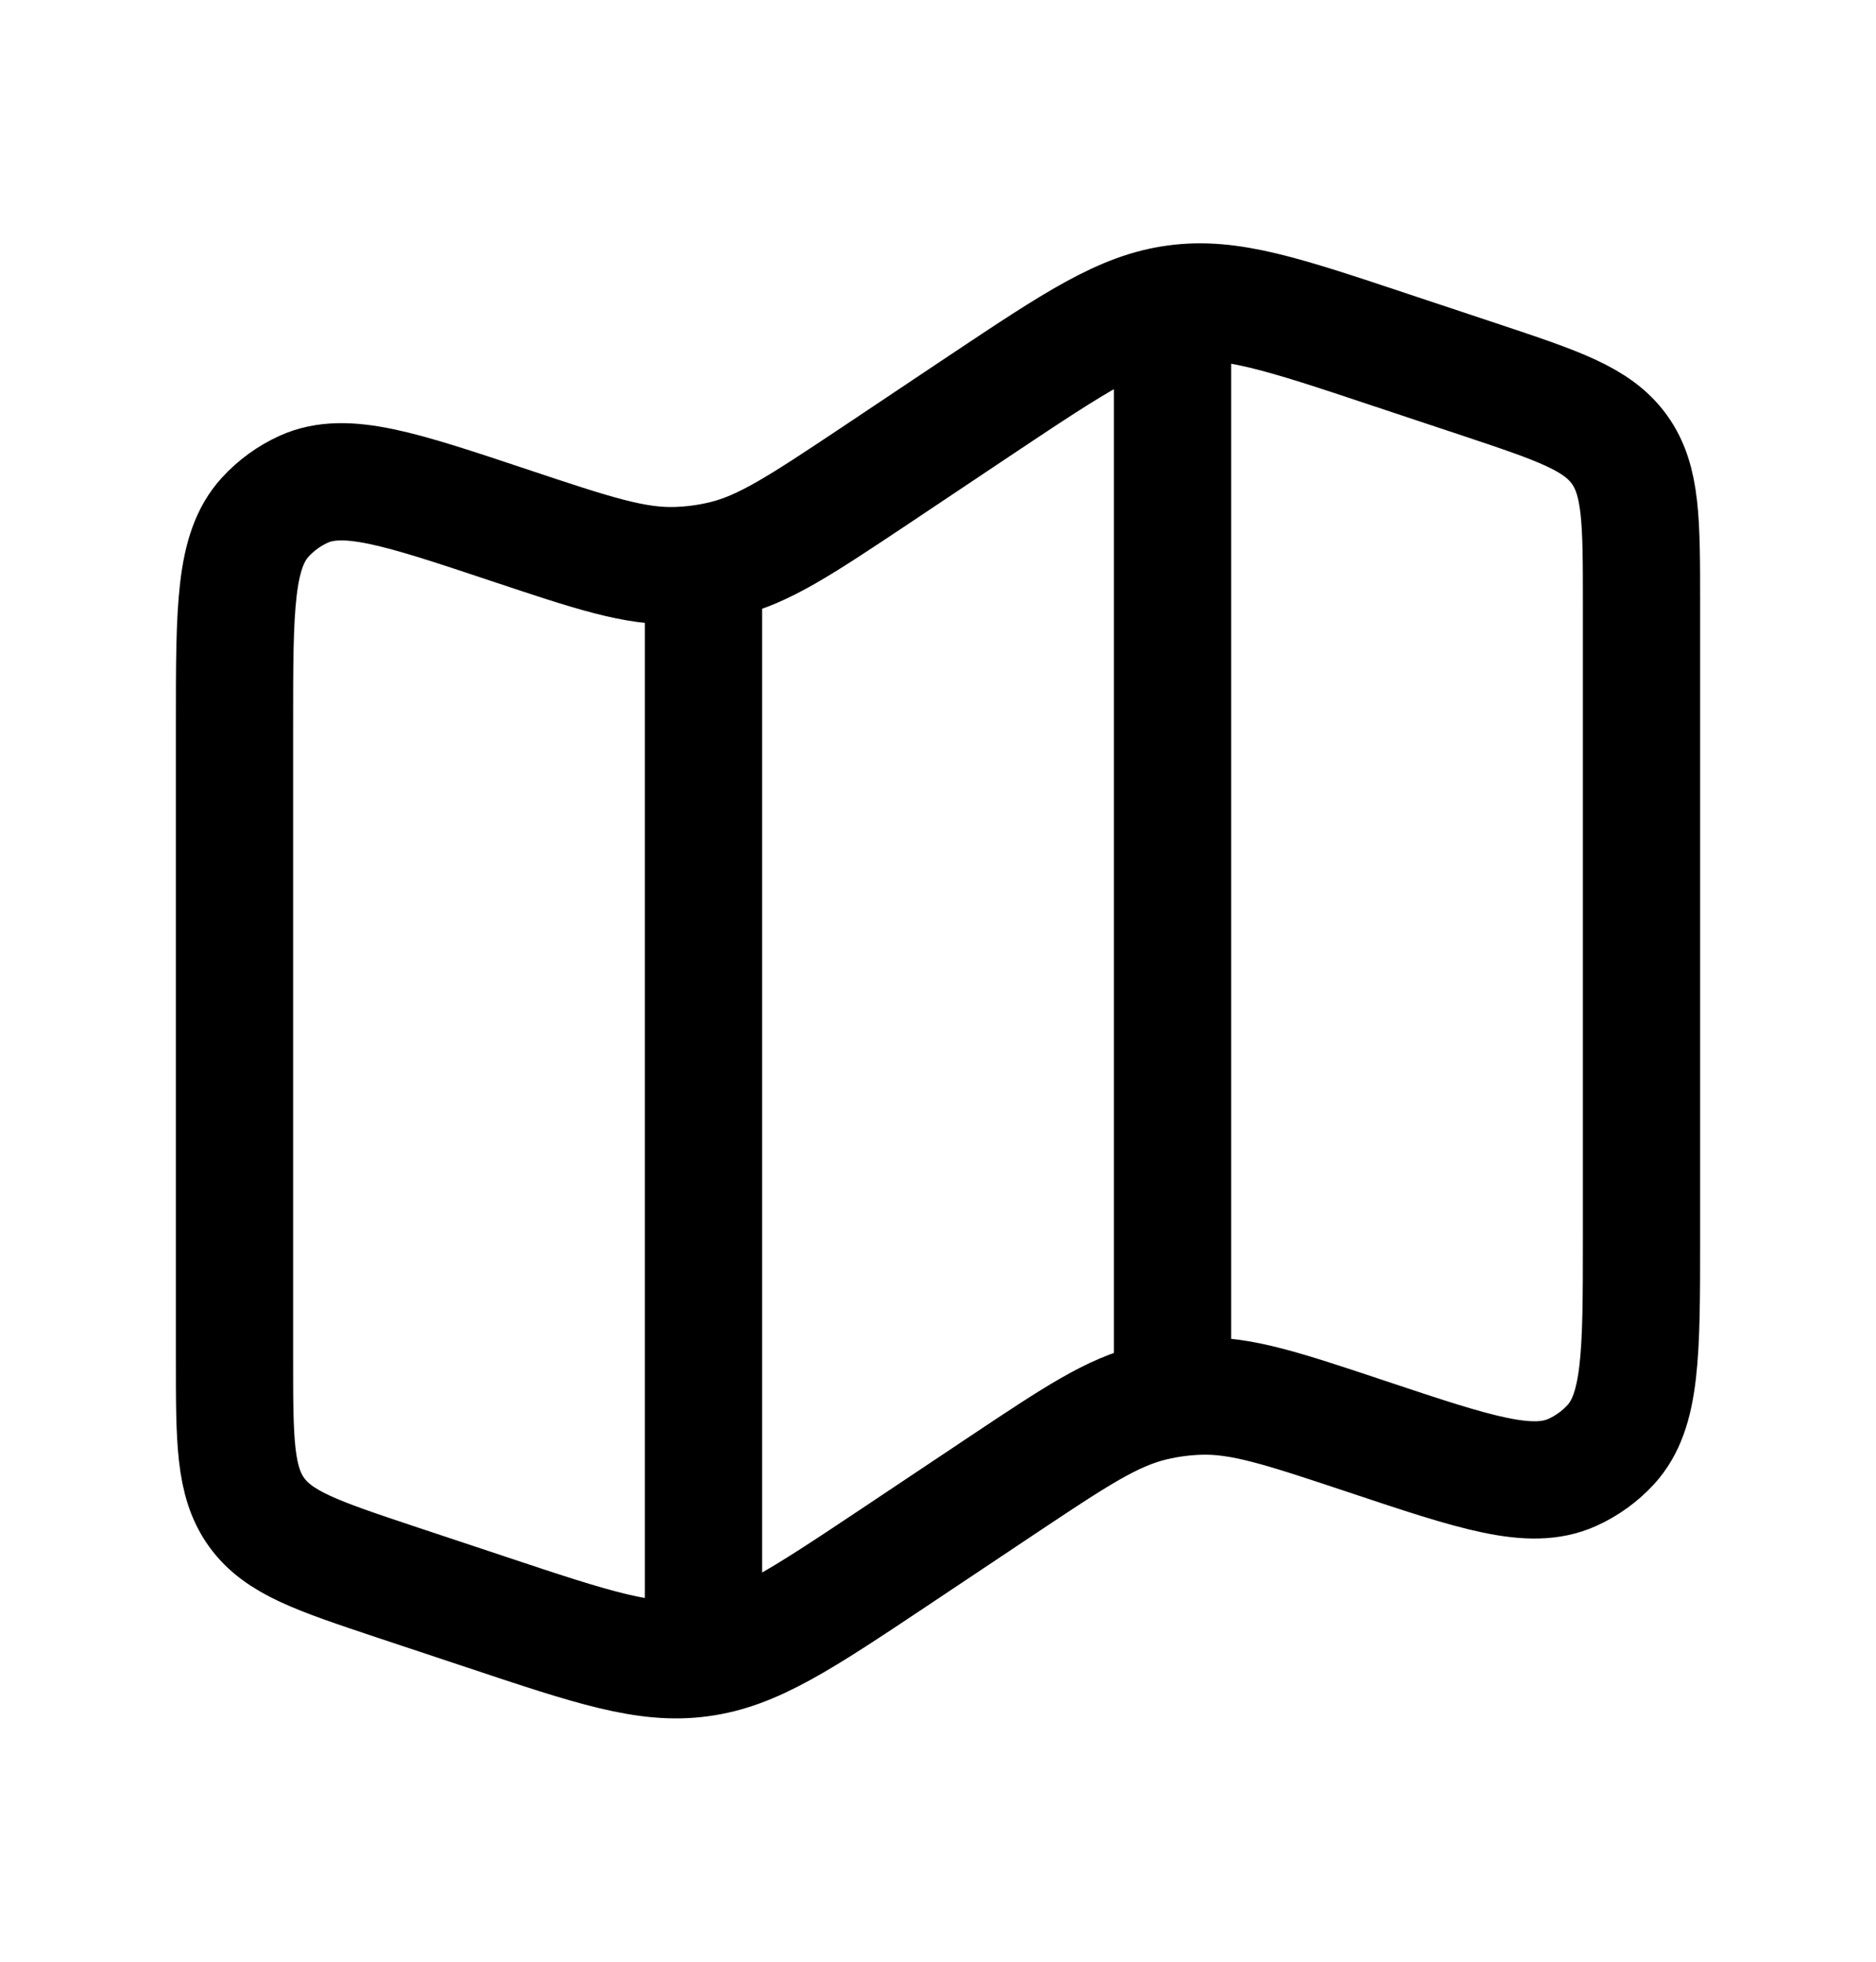
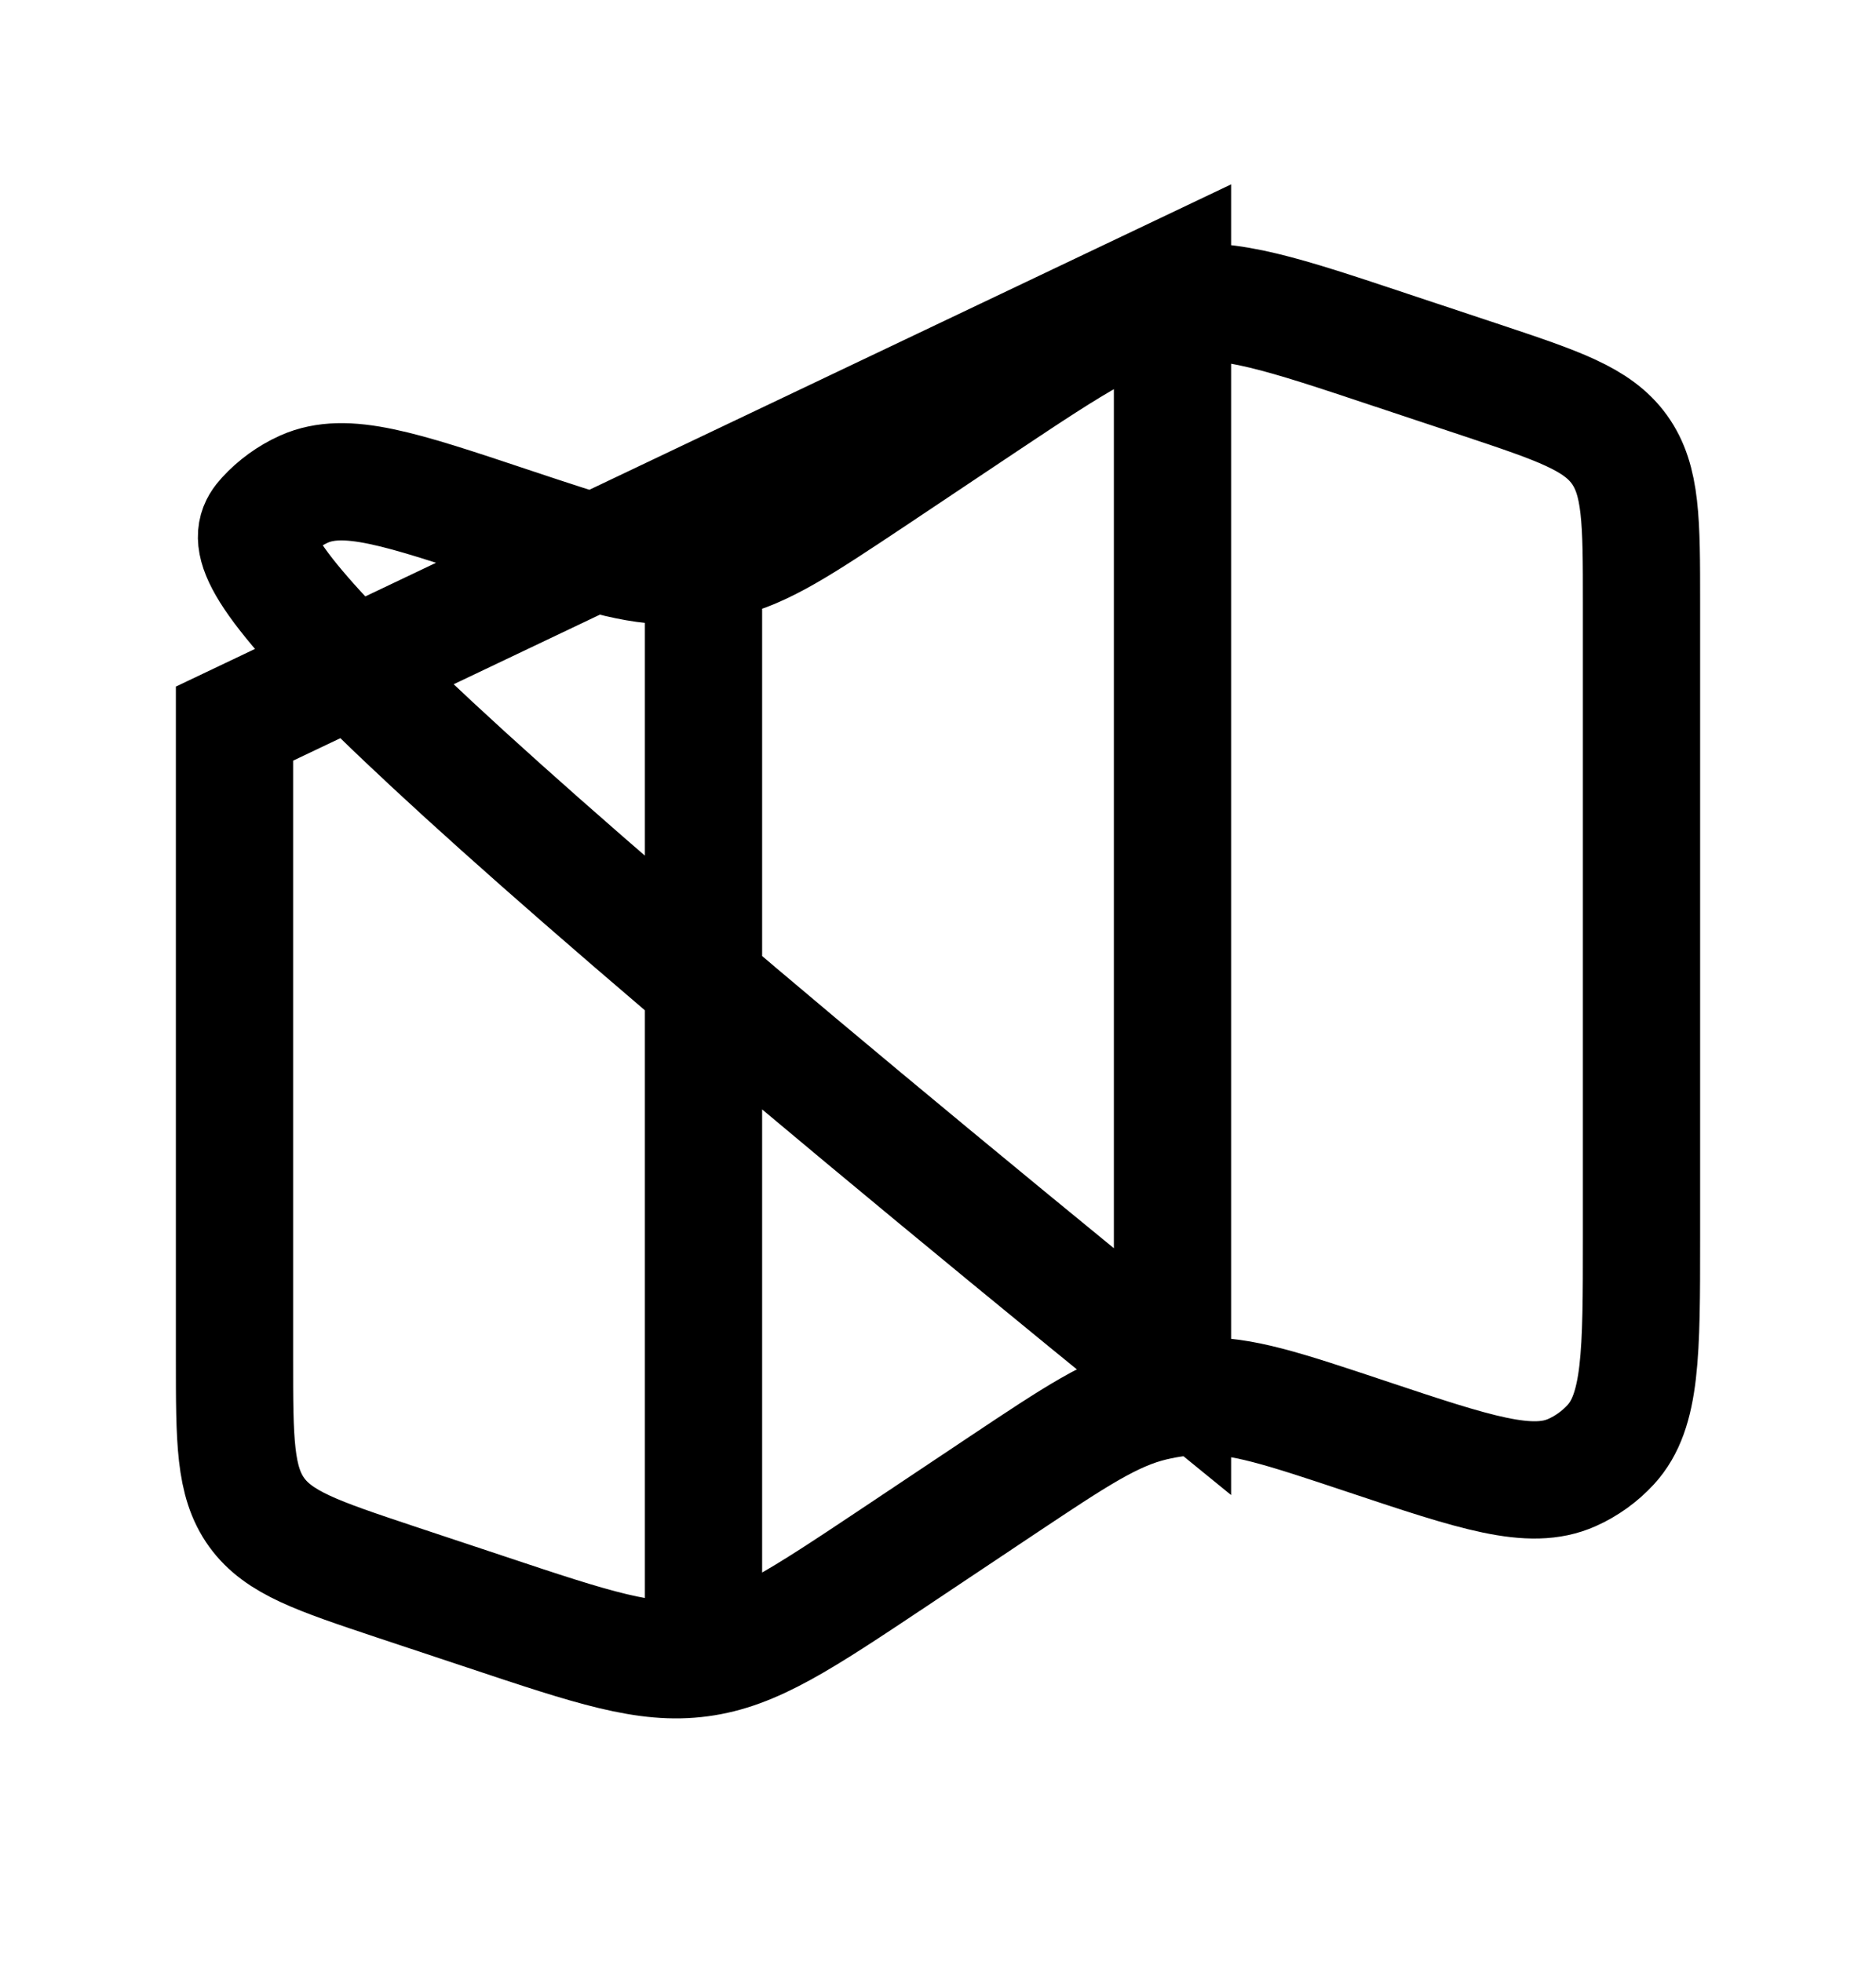
<svg xmlns="http://www.w3.org/2000/svg" width="22" height="23" viewBox="0 0 22 23" fill="none">
-   <path d="M8.25 6.586V19.292M13.75 3.25V16.083M2.75 8.484C2.75 7.133 2.75 6.458 3.11 6.064C3.238 5.924 3.393 5.812 3.566 5.734C4.053 5.518 4.694 5.731 5.976 6.159C6.954 6.485 7.442 6.648 7.937 6.631C8.119 6.625 8.3 6.601 8.476 6.559C8.958 6.445 9.387 6.159 10.245 5.588L11.511 4.742C12.611 4.009 13.161 3.642 13.791 3.559C14.422 3.474 15.049 3.683 16.302 4.101L17.37 4.456C18.277 4.759 18.731 4.91 18.991 5.27C19.25 5.631 19.25 6.11 19.25 7.065V14.517C19.25 15.867 19.25 16.543 18.89 16.937C18.762 17.076 18.607 17.188 18.434 17.265C17.947 17.482 17.306 17.269 16.024 16.841C15.046 16.515 14.558 16.352 14.063 16.369C13.881 16.375 13.7 16.399 13.524 16.441C13.042 16.555 12.613 16.841 11.755 17.413L10.489 18.258C9.389 18.991 8.839 19.358 8.209 19.441C7.578 19.526 6.951 19.317 5.698 18.899L4.63 18.544C3.723 18.241 3.269 18.09 3.009 17.73C2.75 17.369 2.75 16.89 2.75 15.935V8.484Z" stroke="black" stroke-width="1.375" />
+   <path d="M8.25 6.586V19.292M13.75 3.25V16.083C2.75 7.133 2.75 6.458 3.11 6.064C3.238 5.924 3.393 5.812 3.566 5.734C4.053 5.518 4.694 5.731 5.976 6.159C6.954 6.485 7.442 6.648 7.937 6.631C8.119 6.625 8.3 6.601 8.476 6.559C8.958 6.445 9.387 6.159 10.245 5.588L11.511 4.742C12.611 4.009 13.161 3.642 13.791 3.559C14.422 3.474 15.049 3.683 16.302 4.101L17.37 4.456C18.277 4.759 18.731 4.91 18.991 5.27C19.25 5.631 19.25 6.11 19.25 7.065V14.517C19.25 15.867 19.25 16.543 18.89 16.937C18.762 17.076 18.607 17.188 18.434 17.265C17.947 17.482 17.306 17.269 16.024 16.841C15.046 16.515 14.558 16.352 14.063 16.369C13.881 16.375 13.7 16.399 13.524 16.441C13.042 16.555 12.613 16.841 11.755 17.413L10.489 18.258C9.389 18.991 8.839 19.358 8.209 19.441C7.578 19.526 6.951 19.317 5.698 18.899L4.63 18.544C3.723 18.241 3.269 18.09 3.009 17.73C2.75 17.369 2.75 16.89 2.75 15.935V8.484Z" stroke="black" stroke-width="1.375" />
</svg>